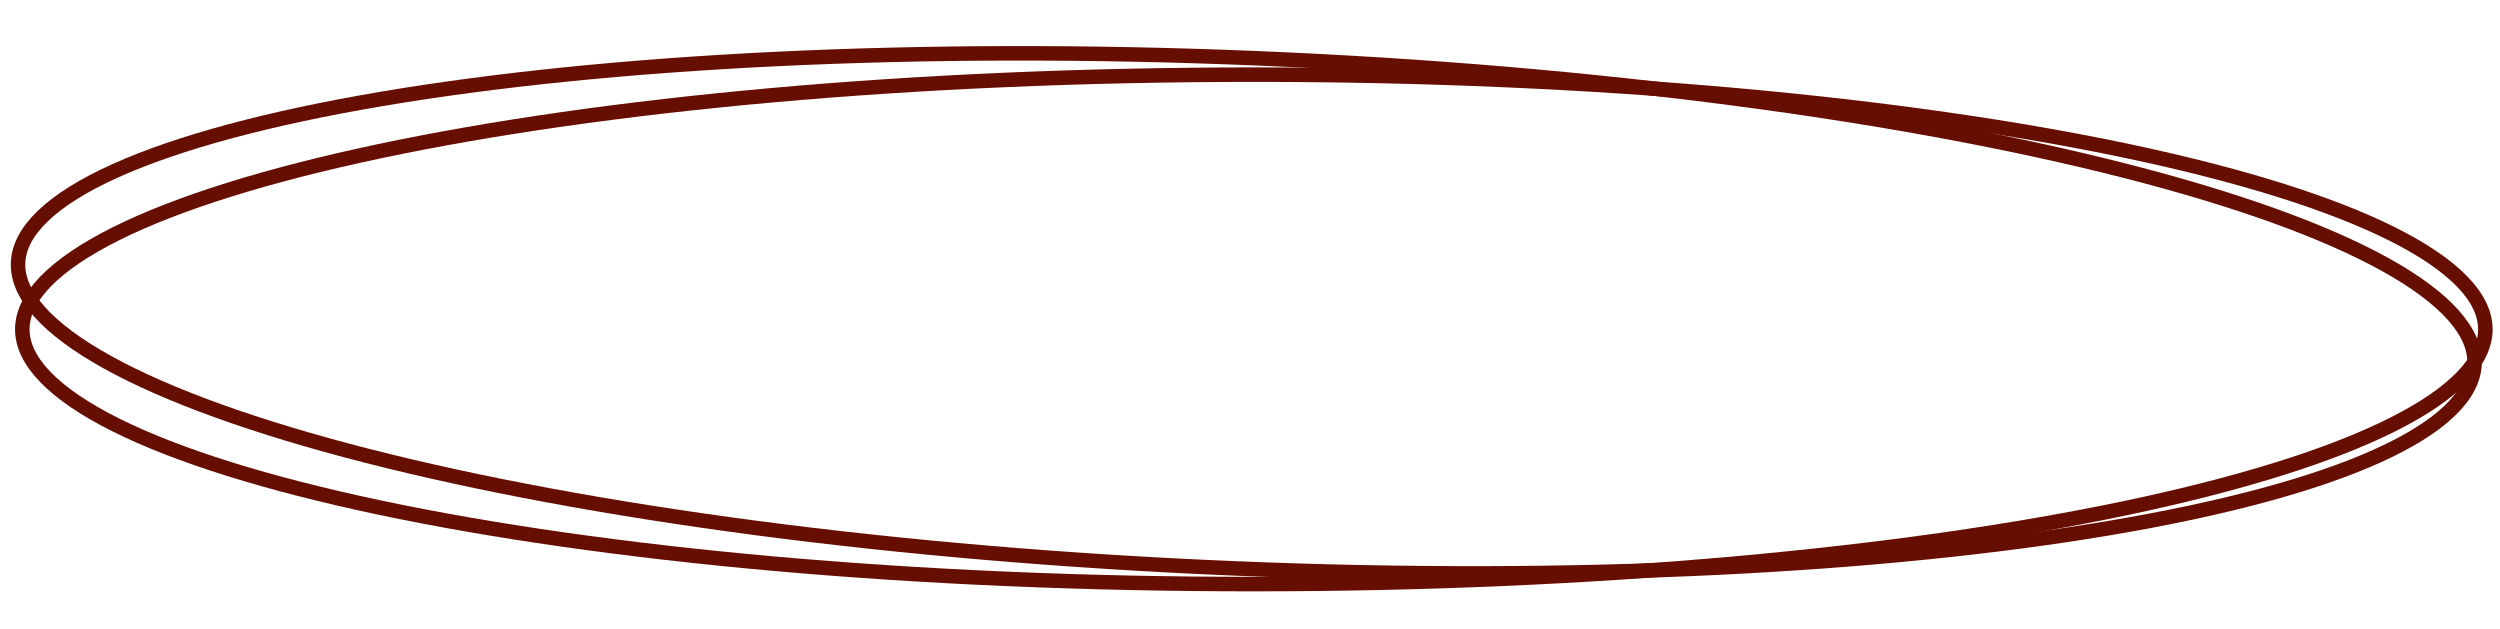
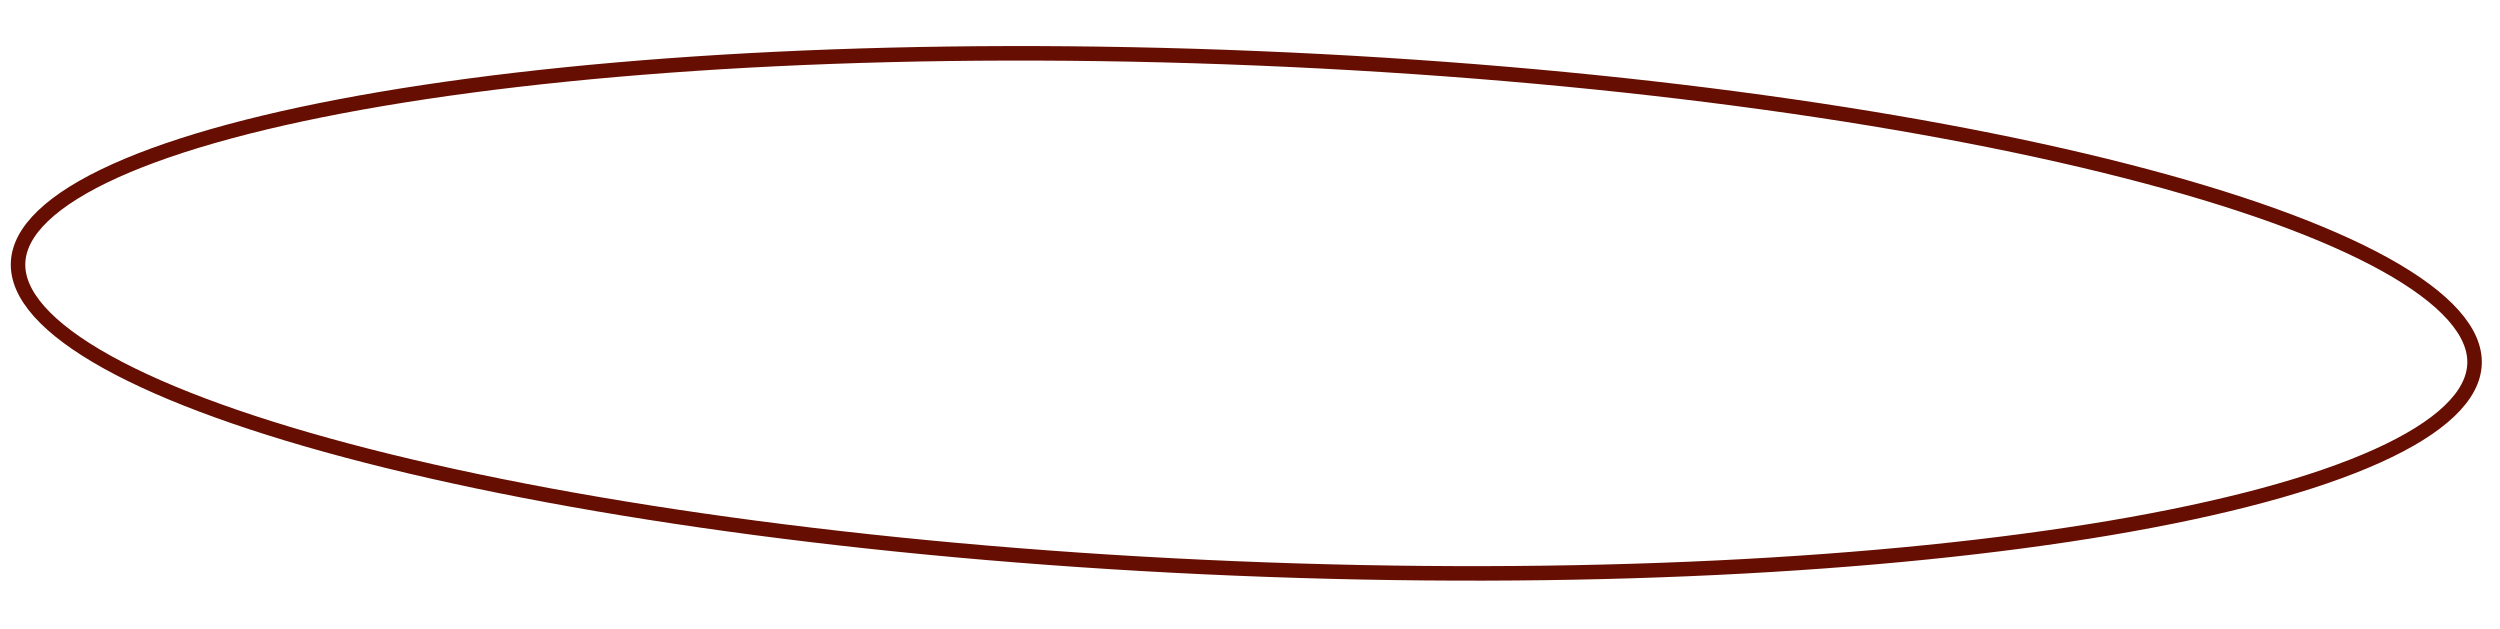
<svg xmlns="http://www.w3.org/2000/svg" width="334" height="84" viewBox="0 0 334 84" fill="none">
-   <path d="M167.513 9.973C213.167 9.973 254.472 13.887 284.338 20.203C299.279 23.363 311.306 27.113 319.573 31.247C323.709 33.315 326.855 35.454 328.954 37.624C331.05 39.79 332.044 41.92 332.044 44.004C332.044 46.087 331.05 48.218 328.954 50.384C326.855 52.553 323.709 54.693 319.573 56.761C311.306 60.895 299.279 64.645 284.338 67.805C254.472 74.121 213.167 78.035 167.513 78.035C121.858 78.035 80.553 74.121 50.688 67.805C35.747 64.645 23.72 60.895 15.452 56.761C11.317 54.693 8.171 52.553 6.071 50.384C3.976 48.218 2.981 46.087 2.981 44.004C2.981 41.92 3.976 39.79 6.071 37.624C8.171 35.454 11.317 33.315 15.452 31.247C23.72 27.113 35.747 23.363 50.688 20.203C80.553 13.887 121.858 9.973 167.513 9.973Z" stroke="#660E02" stroke-width="1.938" />
  <path d="M167.914 7.786C213.447 9.667 254.479 15.289 284.004 22.844C298.774 26.623 310.613 30.874 318.687 35.353C322.726 37.594 325.774 39.866 327.778 42.125C329.779 44.38 330.683 46.555 330.597 48.643C330.51 50.732 329.43 52.825 327.25 54.907C325.067 56.993 321.841 59.006 317.631 60.906C309.215 64.704 297.066 67.965 282.035 70.513C251.987 75.607 210.631 77.824 165.098 75.943C119.565 74.062 78.533 68.442 49.009 60.887C34.239 57.107 22.4 52.856 14.325 48.376C10.287 46.136 7.238 43.864 5.234 41.605C3.234 39.35 2.329 37.175 2.416 35.086C2.502 32.998 3.583 30.905 5.762 28.823C7.946 26.736 11.171 24.724 15.381 22.824C23.797 19.025 35.946 15.766 50.978 13.217C81.025 8.124 122.381 5.905 167.914 7.786Z" stroke="#660E02" stroke-width="1.938" />
</svg>